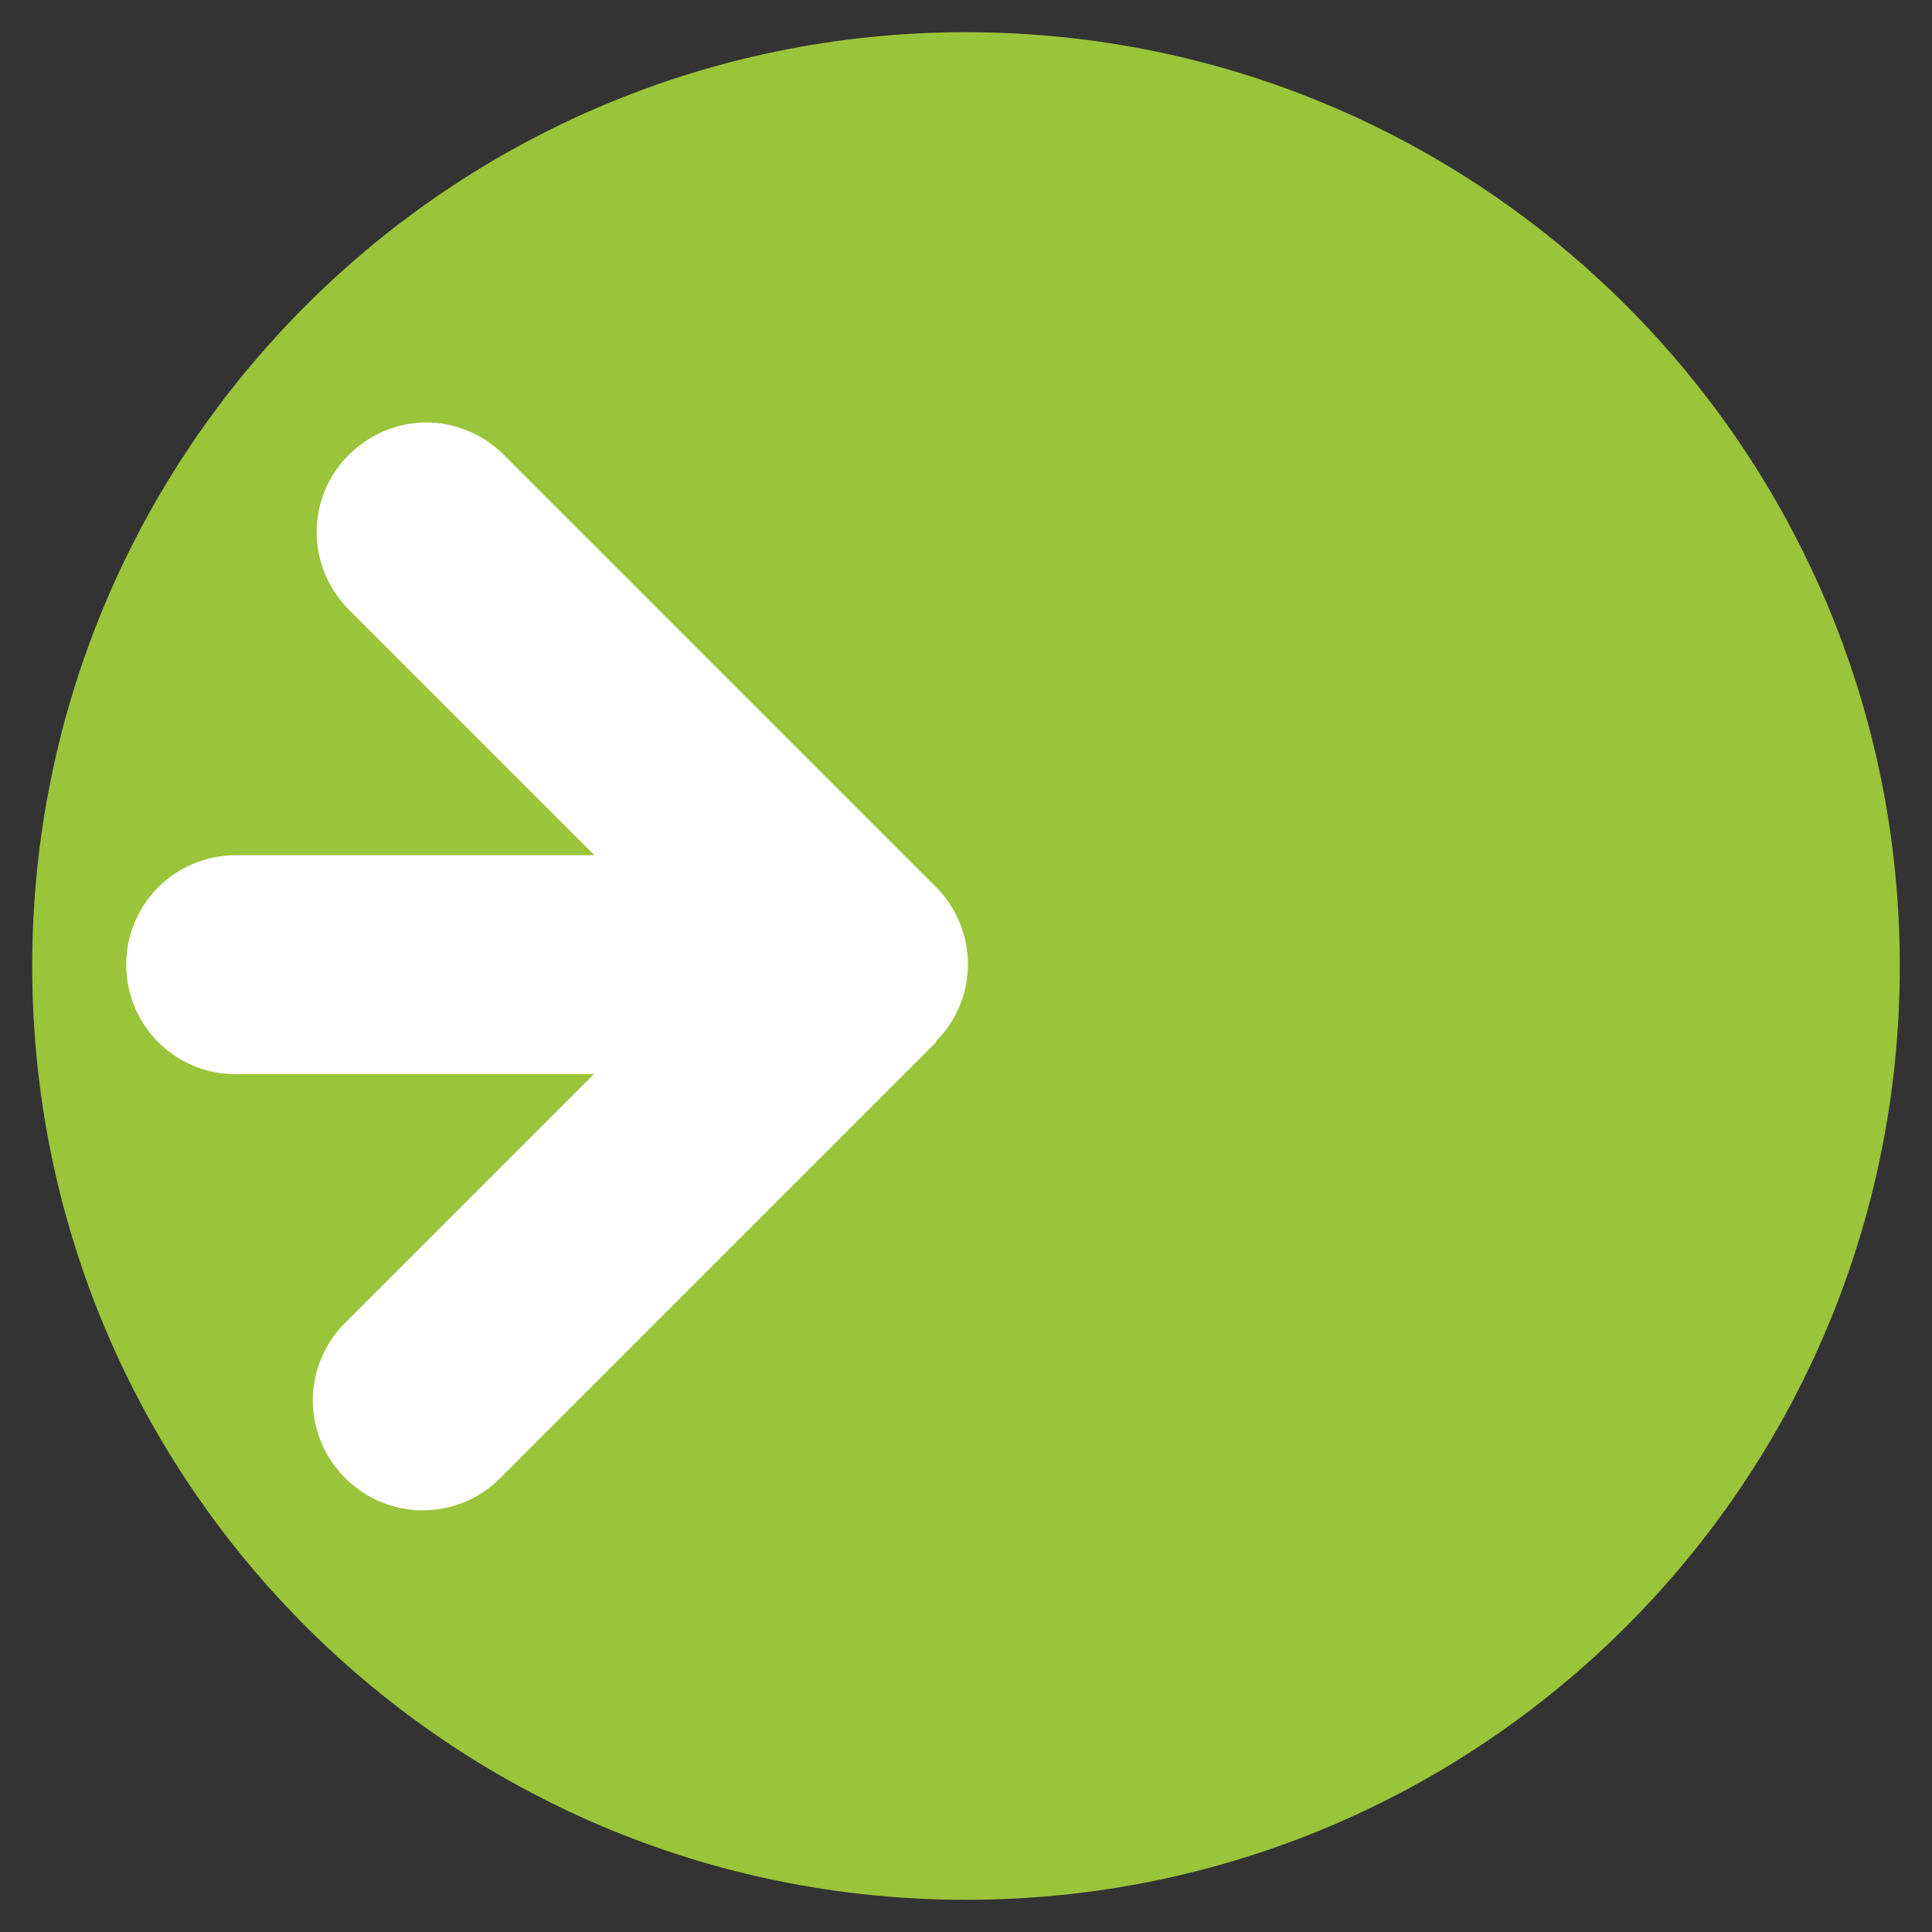
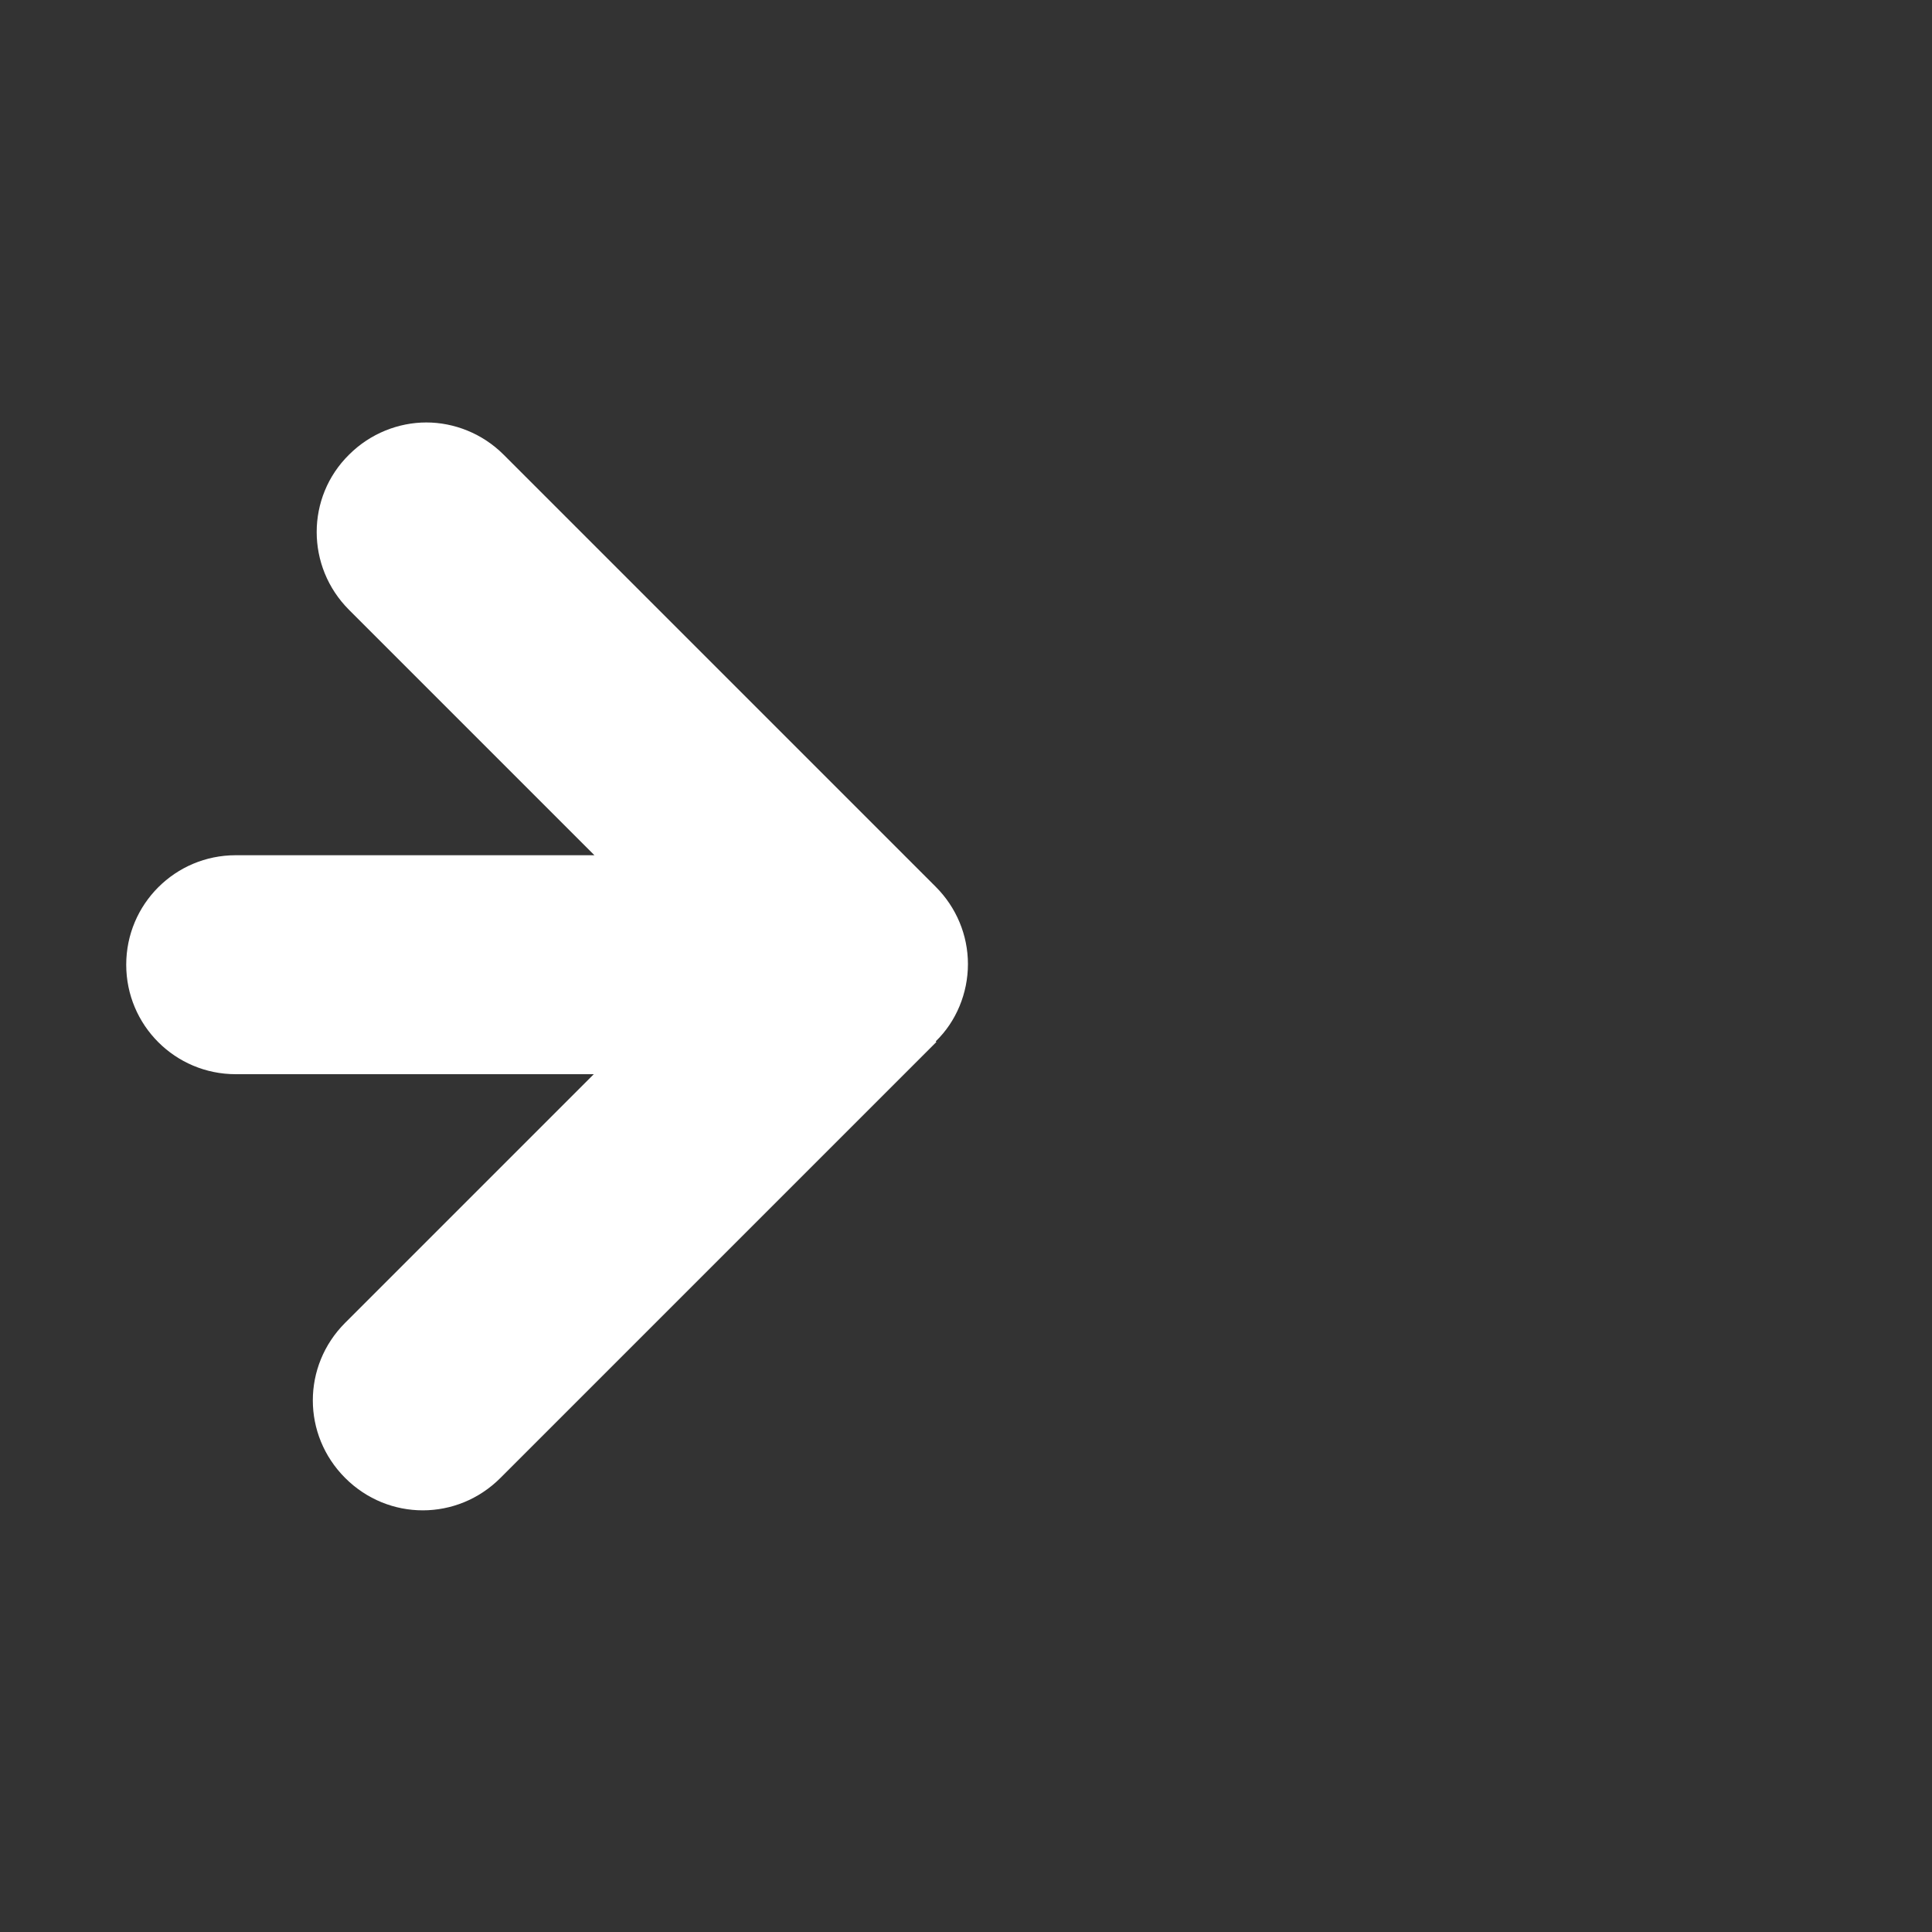
<svg xmlns="http://www.w3.org/2000/svg" id="Calque_1" viewBox="0 0 30 30">
  <rect x="0" y="0" width="30" height="30" fill="#333333" stroke="none" />
  <defs>
    <style> .st0 { fill: #9ac43a; } .st1 { fill: #fff; } </style>
  </defs>
-   <path class="st0" d="M29.5,15C29.5,6.99,23.01.5,15,.5S.5,6.99.5,15s6.49,14.5,14.5,14.5,14.5-6.49,14.5-14.5" />
  <path class="st1" d="M14.54,16.18l-6.77,6.77c-.67.67-1.74.67-2.41,0s-.67-1.74,0-2.41l3.86-3.86H3.66c-.94,0-1.7-.76-1.7-1.7s.76-1.7,1.7-1.7h5.57l-3.81-3.81c-.67-.67-.67-1.75,0-2.41.33-.33.77-.5,1.2-.5s.87.17,1.2.5l6.71,6.71c.32.32.5.75.5,1.2s-.18.89-.5,1.2" />
</svg>